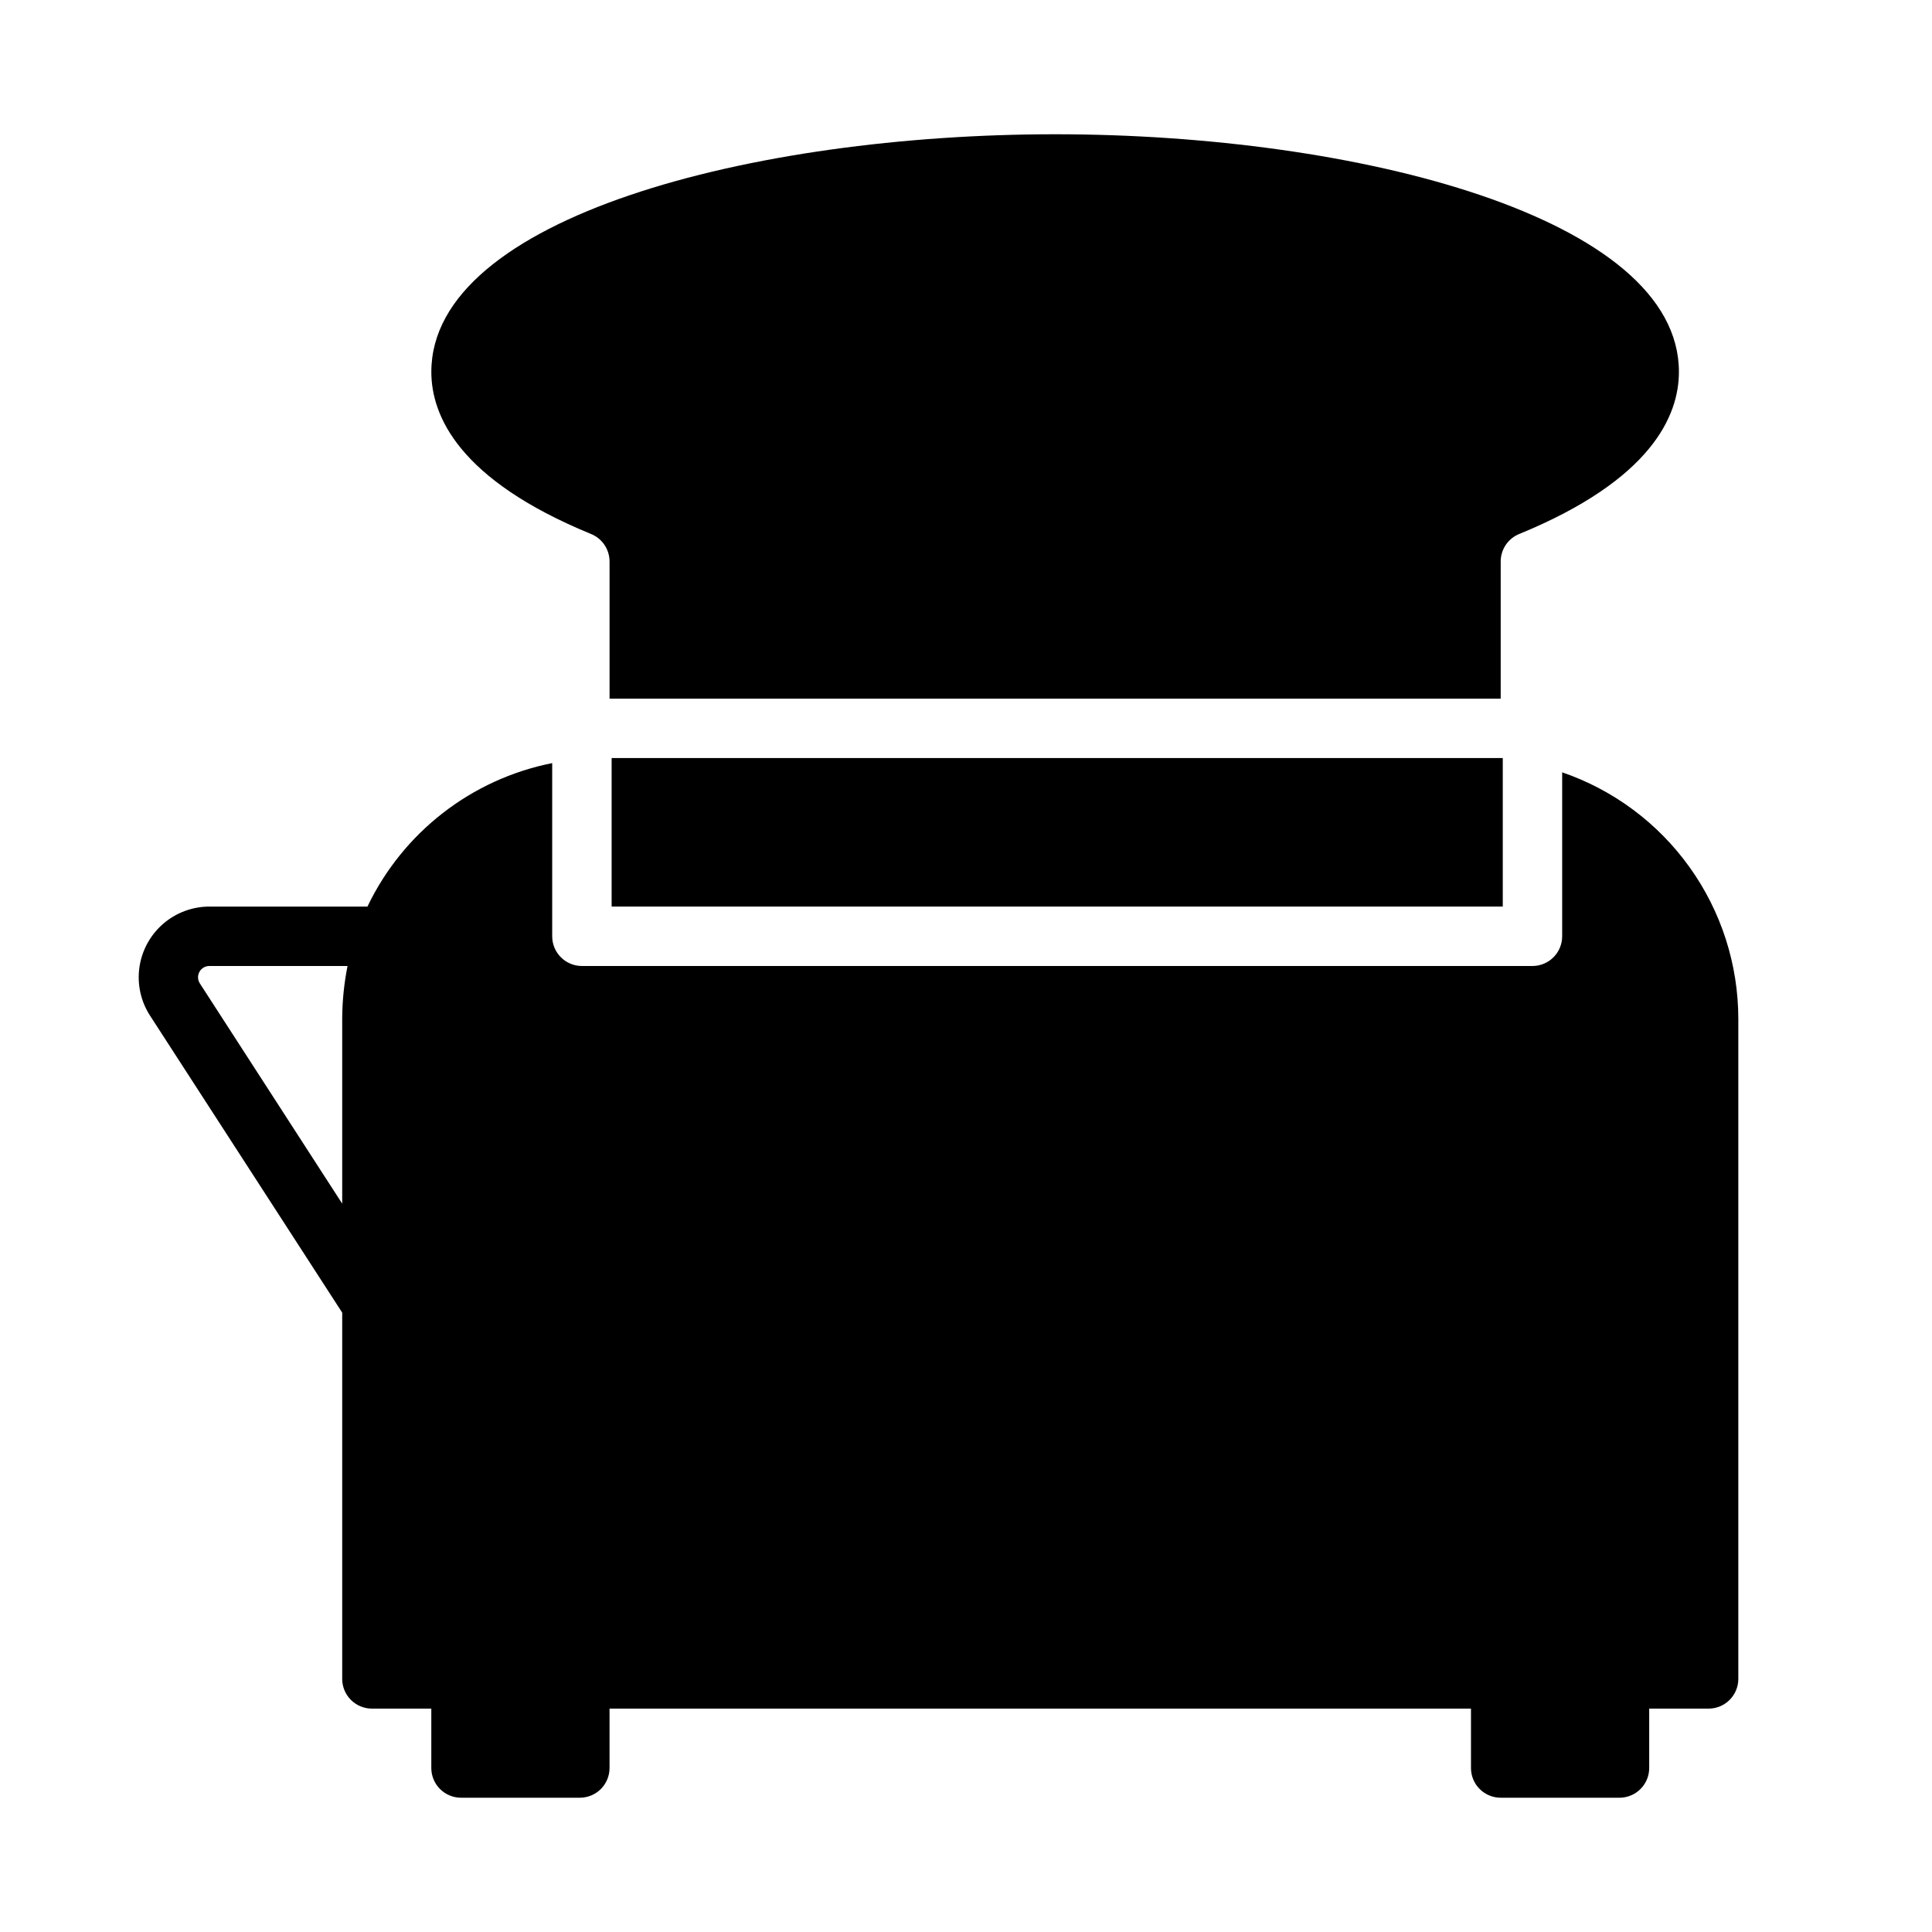
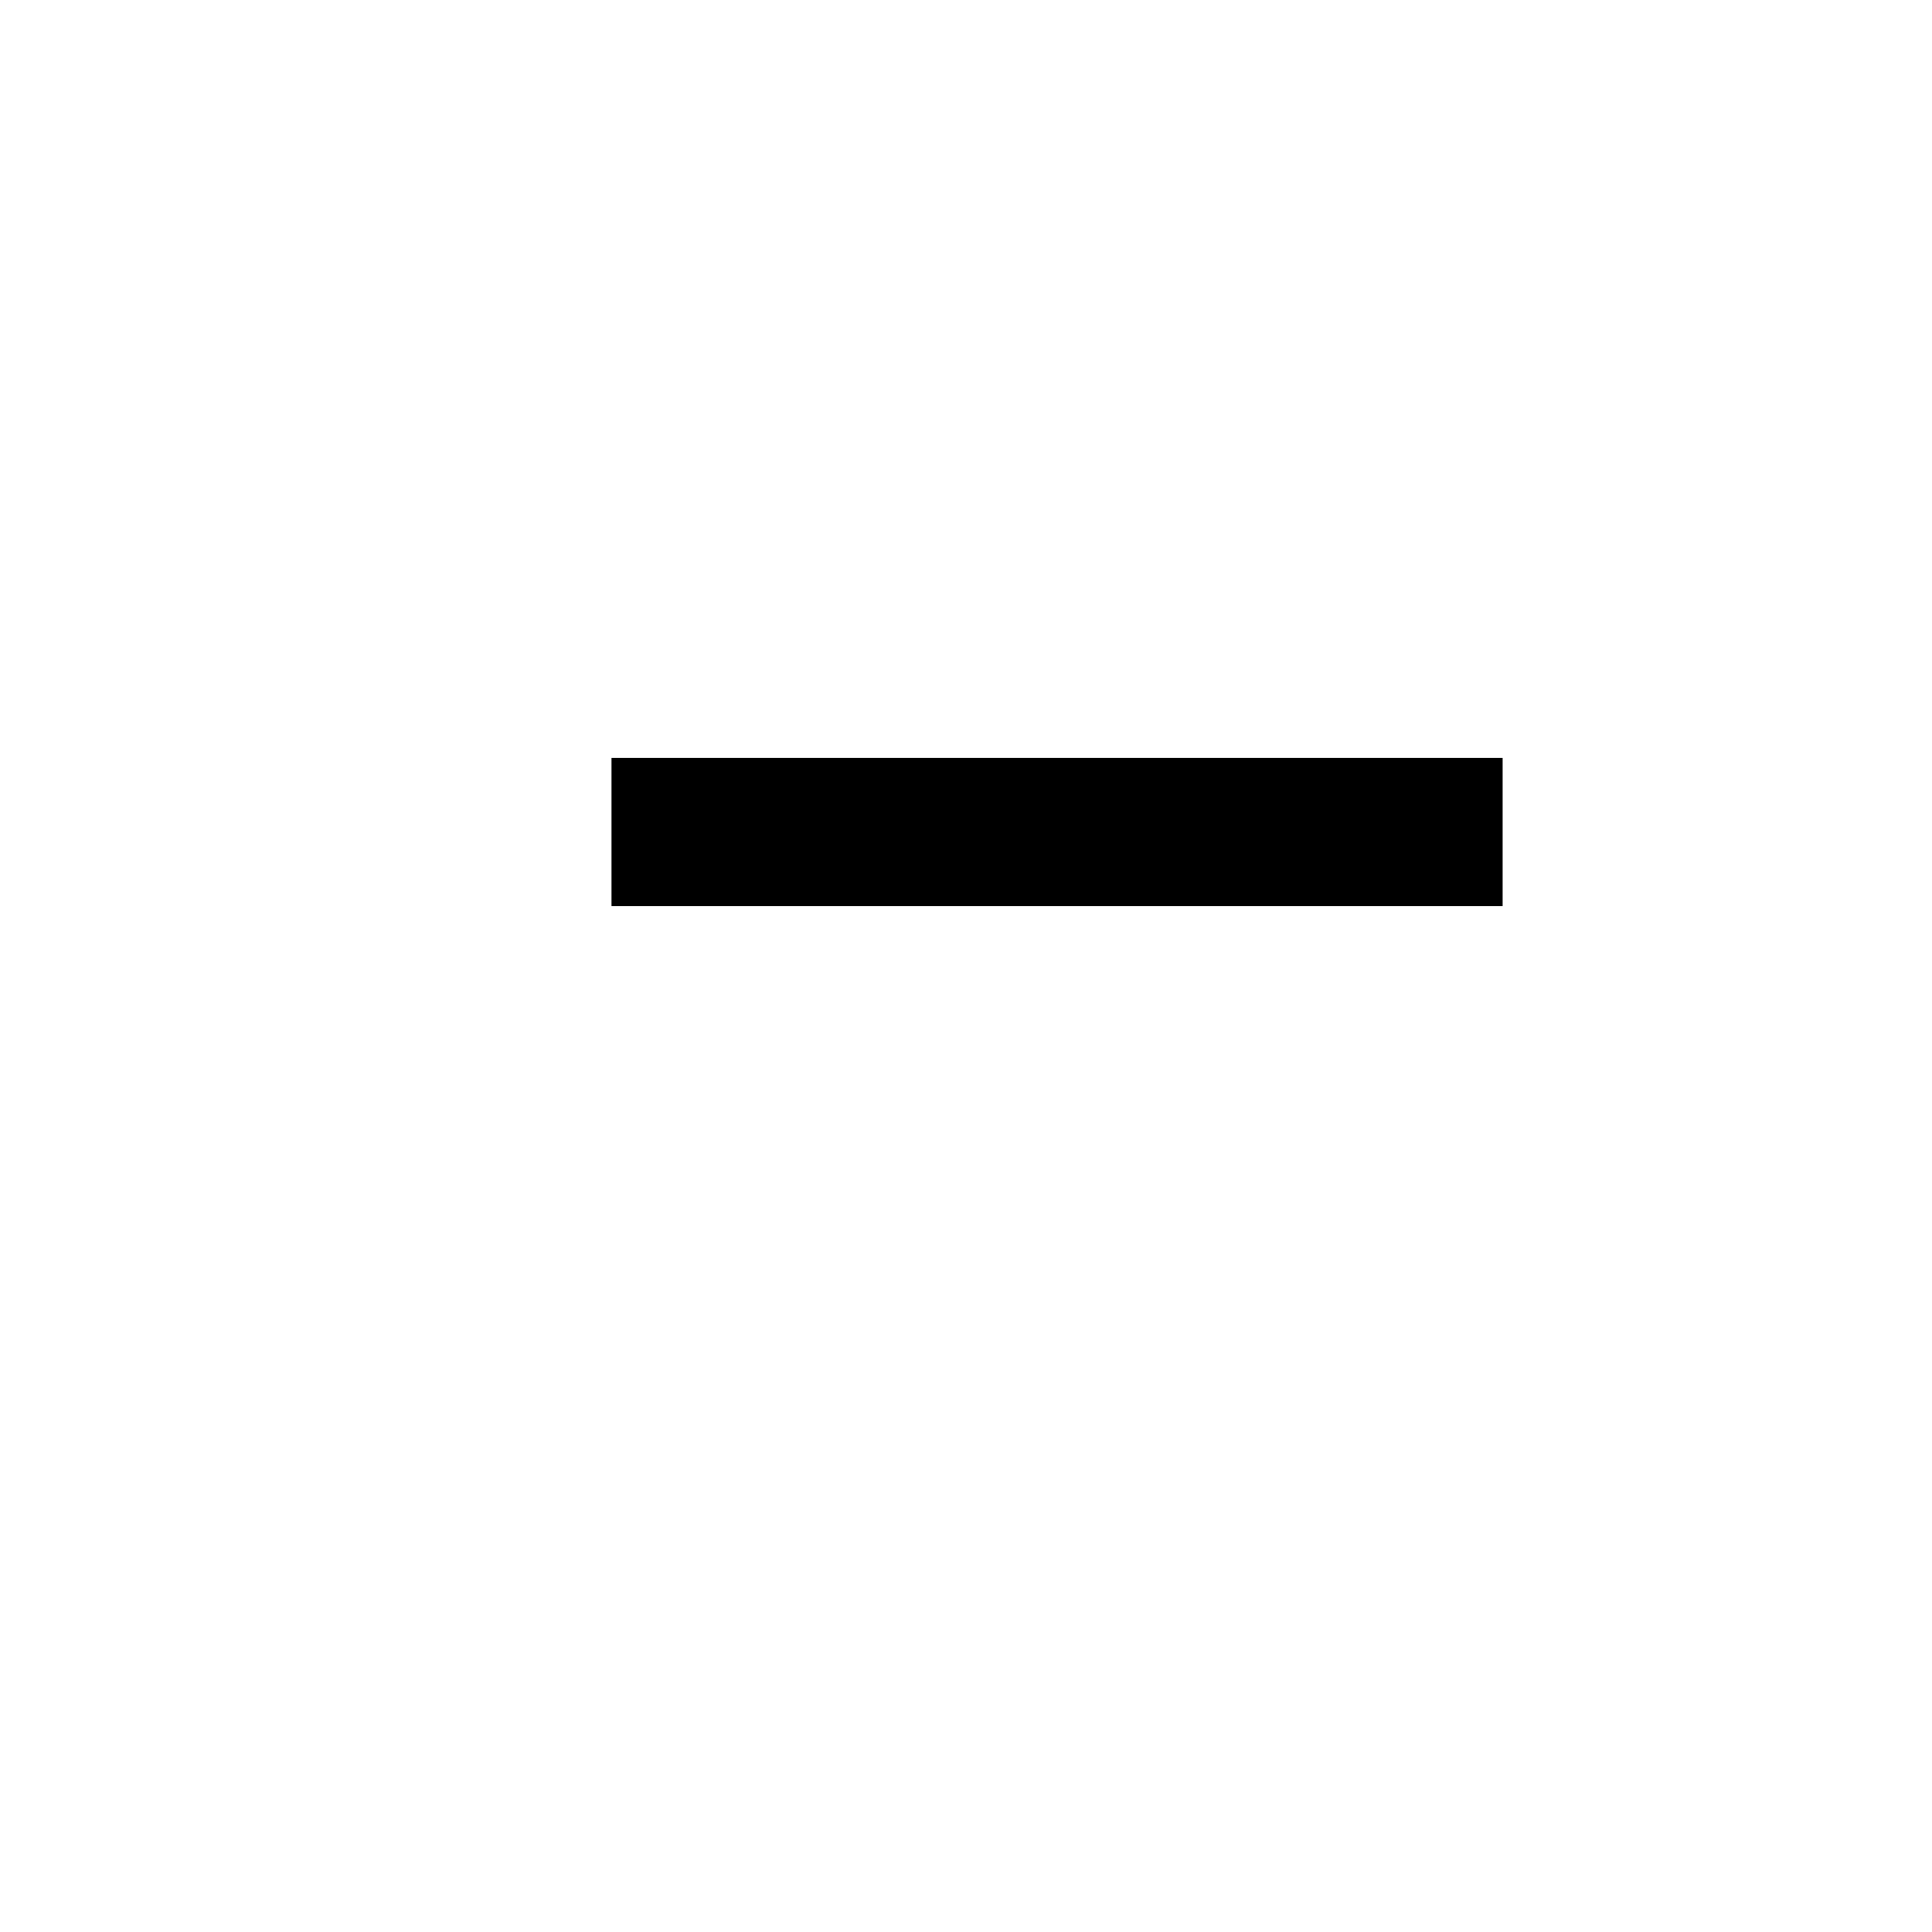
<svg xmlns="http://www.w3.org/2000/svg" fill="#000000" width="800px" height="800px" version="1.1" viewBox="144 144 512 512">
  <g>
-     <path d="m557.99 348.67v43.453c0 2.09-0.828 4.09-2.305 5.566-1.477 1.477-3.477 2.309-5.566 2.309h-251.91 0.004c-4.348 0-7.875-3.527-7.875-7.875v-45.891c-21.398 4.254-39.539 18.344-48.961 38.02h-41.879c-4.512 0-8.871 1.629-12.277 4.582-3.406 2.957-5.633 7.043-6.273 11.508-0.637 4.465 0.359 9.012 2.805 12.801l50.934 78.719v97.062c0 2.09 0.828 4.09 2.305 5.566 1.477 1.477 3.477 2.309 5.566 2.309h15.742v15.742c0 2.09 0.832 4.09 2.309 5.566s3.477 2.305 5.566 2.305h31.488c2.086 0 4.09-0.828 5.566-2.305 1.473-1.477 2.305-3.477 2.305-5.566v-15.742h228.29v15.742c0 2.09 0.828 4.09 2.305 5.566 1.477 1.477 3.477 2.305 5.566 2.305h31.488c2.086 0 4.09-0.828 5.566-2.305s2.305-3.477 2.305-5.566v-15.742h15.746c2.086 0 4.09-0.832 5.566-2.309 1.473-1.477 2.305-3.477 2.305-5.566v-174.99c-0.023-14.383-4.535-28.402-12.902-40.098-8.367-11.699-20.176-20.496-33.781-25.164zm-361.01 55.973c-0.613-0.922-0.664-2.109-0.137-3.082s1.547-1.574 2.656-1.562h36.605-0.004c-0.914 4.586-1.391 9.254-1.414 13.934v49.043z" />
    <path d="m306.09 344.89v39.359h236.16v-39.359h-6.613z" />
-     <path d="m300.5 285.46c3.027 1.168 5.027 4.074 5.039 7.32v36.367h236.16v-36.367c0.008-3.246 2.008-6.152 5.039-7.32 34.871-14.328 42.191-31.254 42.191-42.902 0-40.934-85.176-62.977-165.31-62.977s-165.31 22.043-165.31 62.977c0 11.648 7.324 28.574 42.195 42.902z" />
  </g>
</svg>